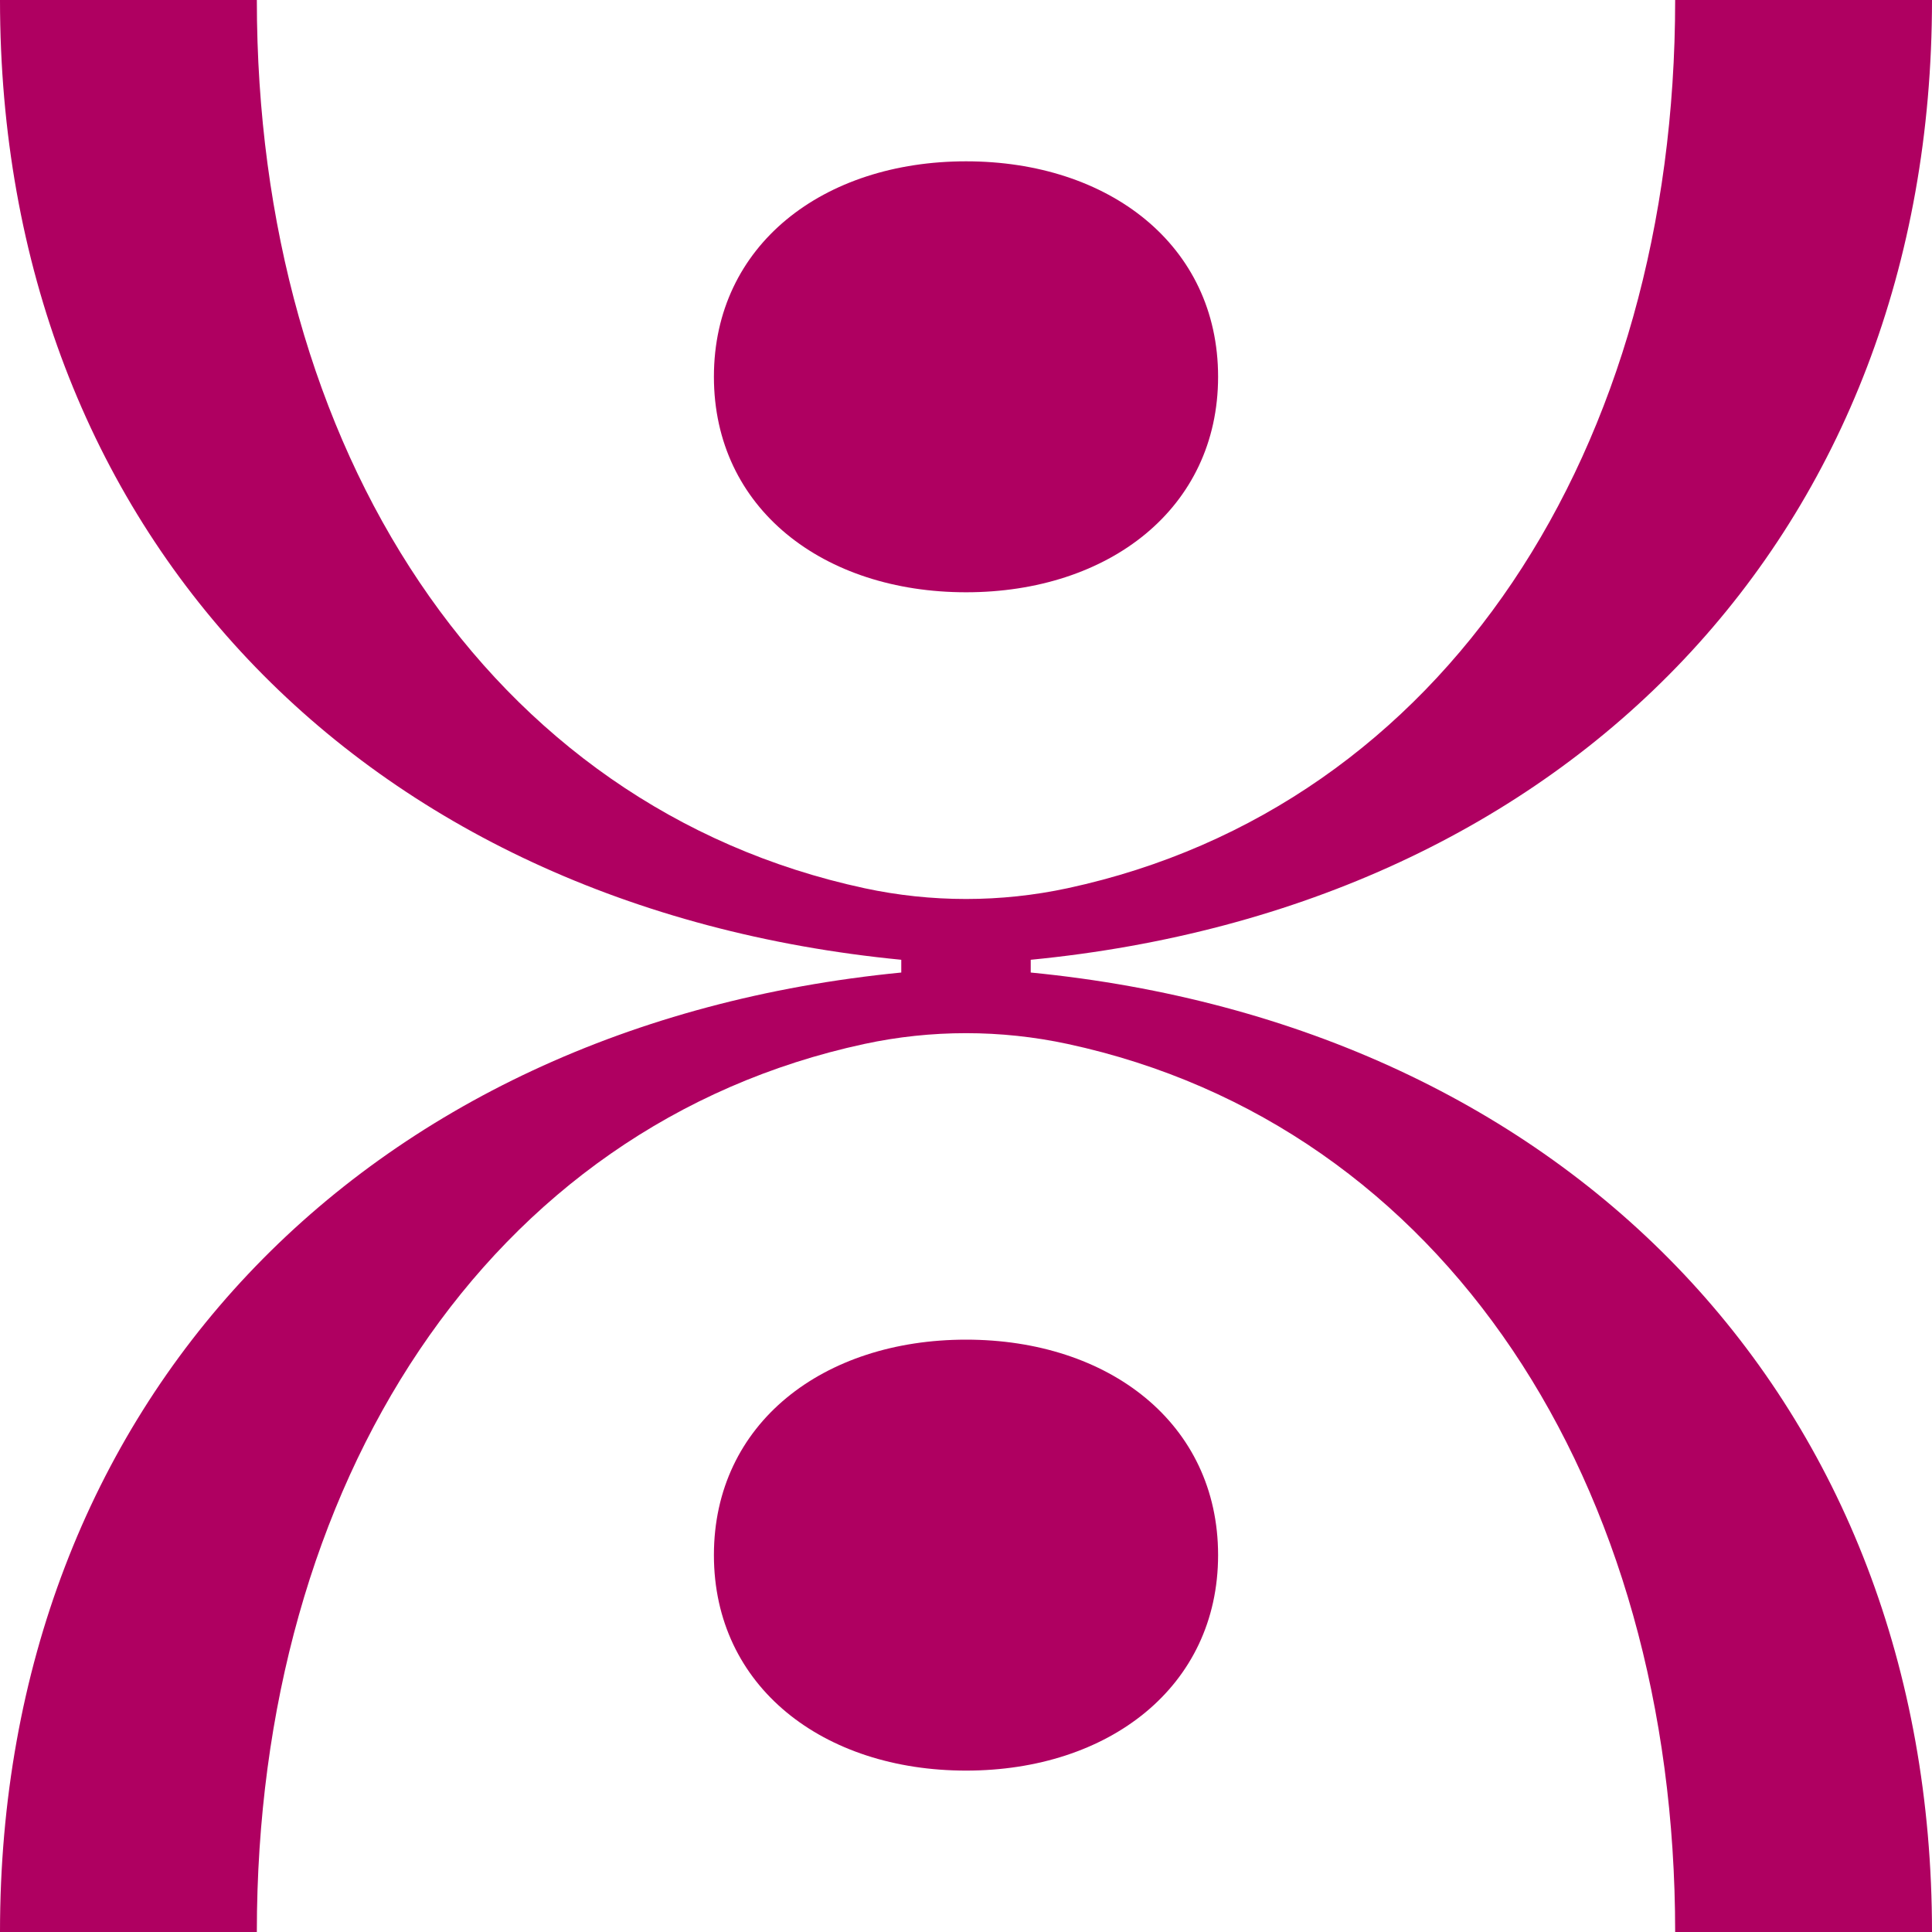
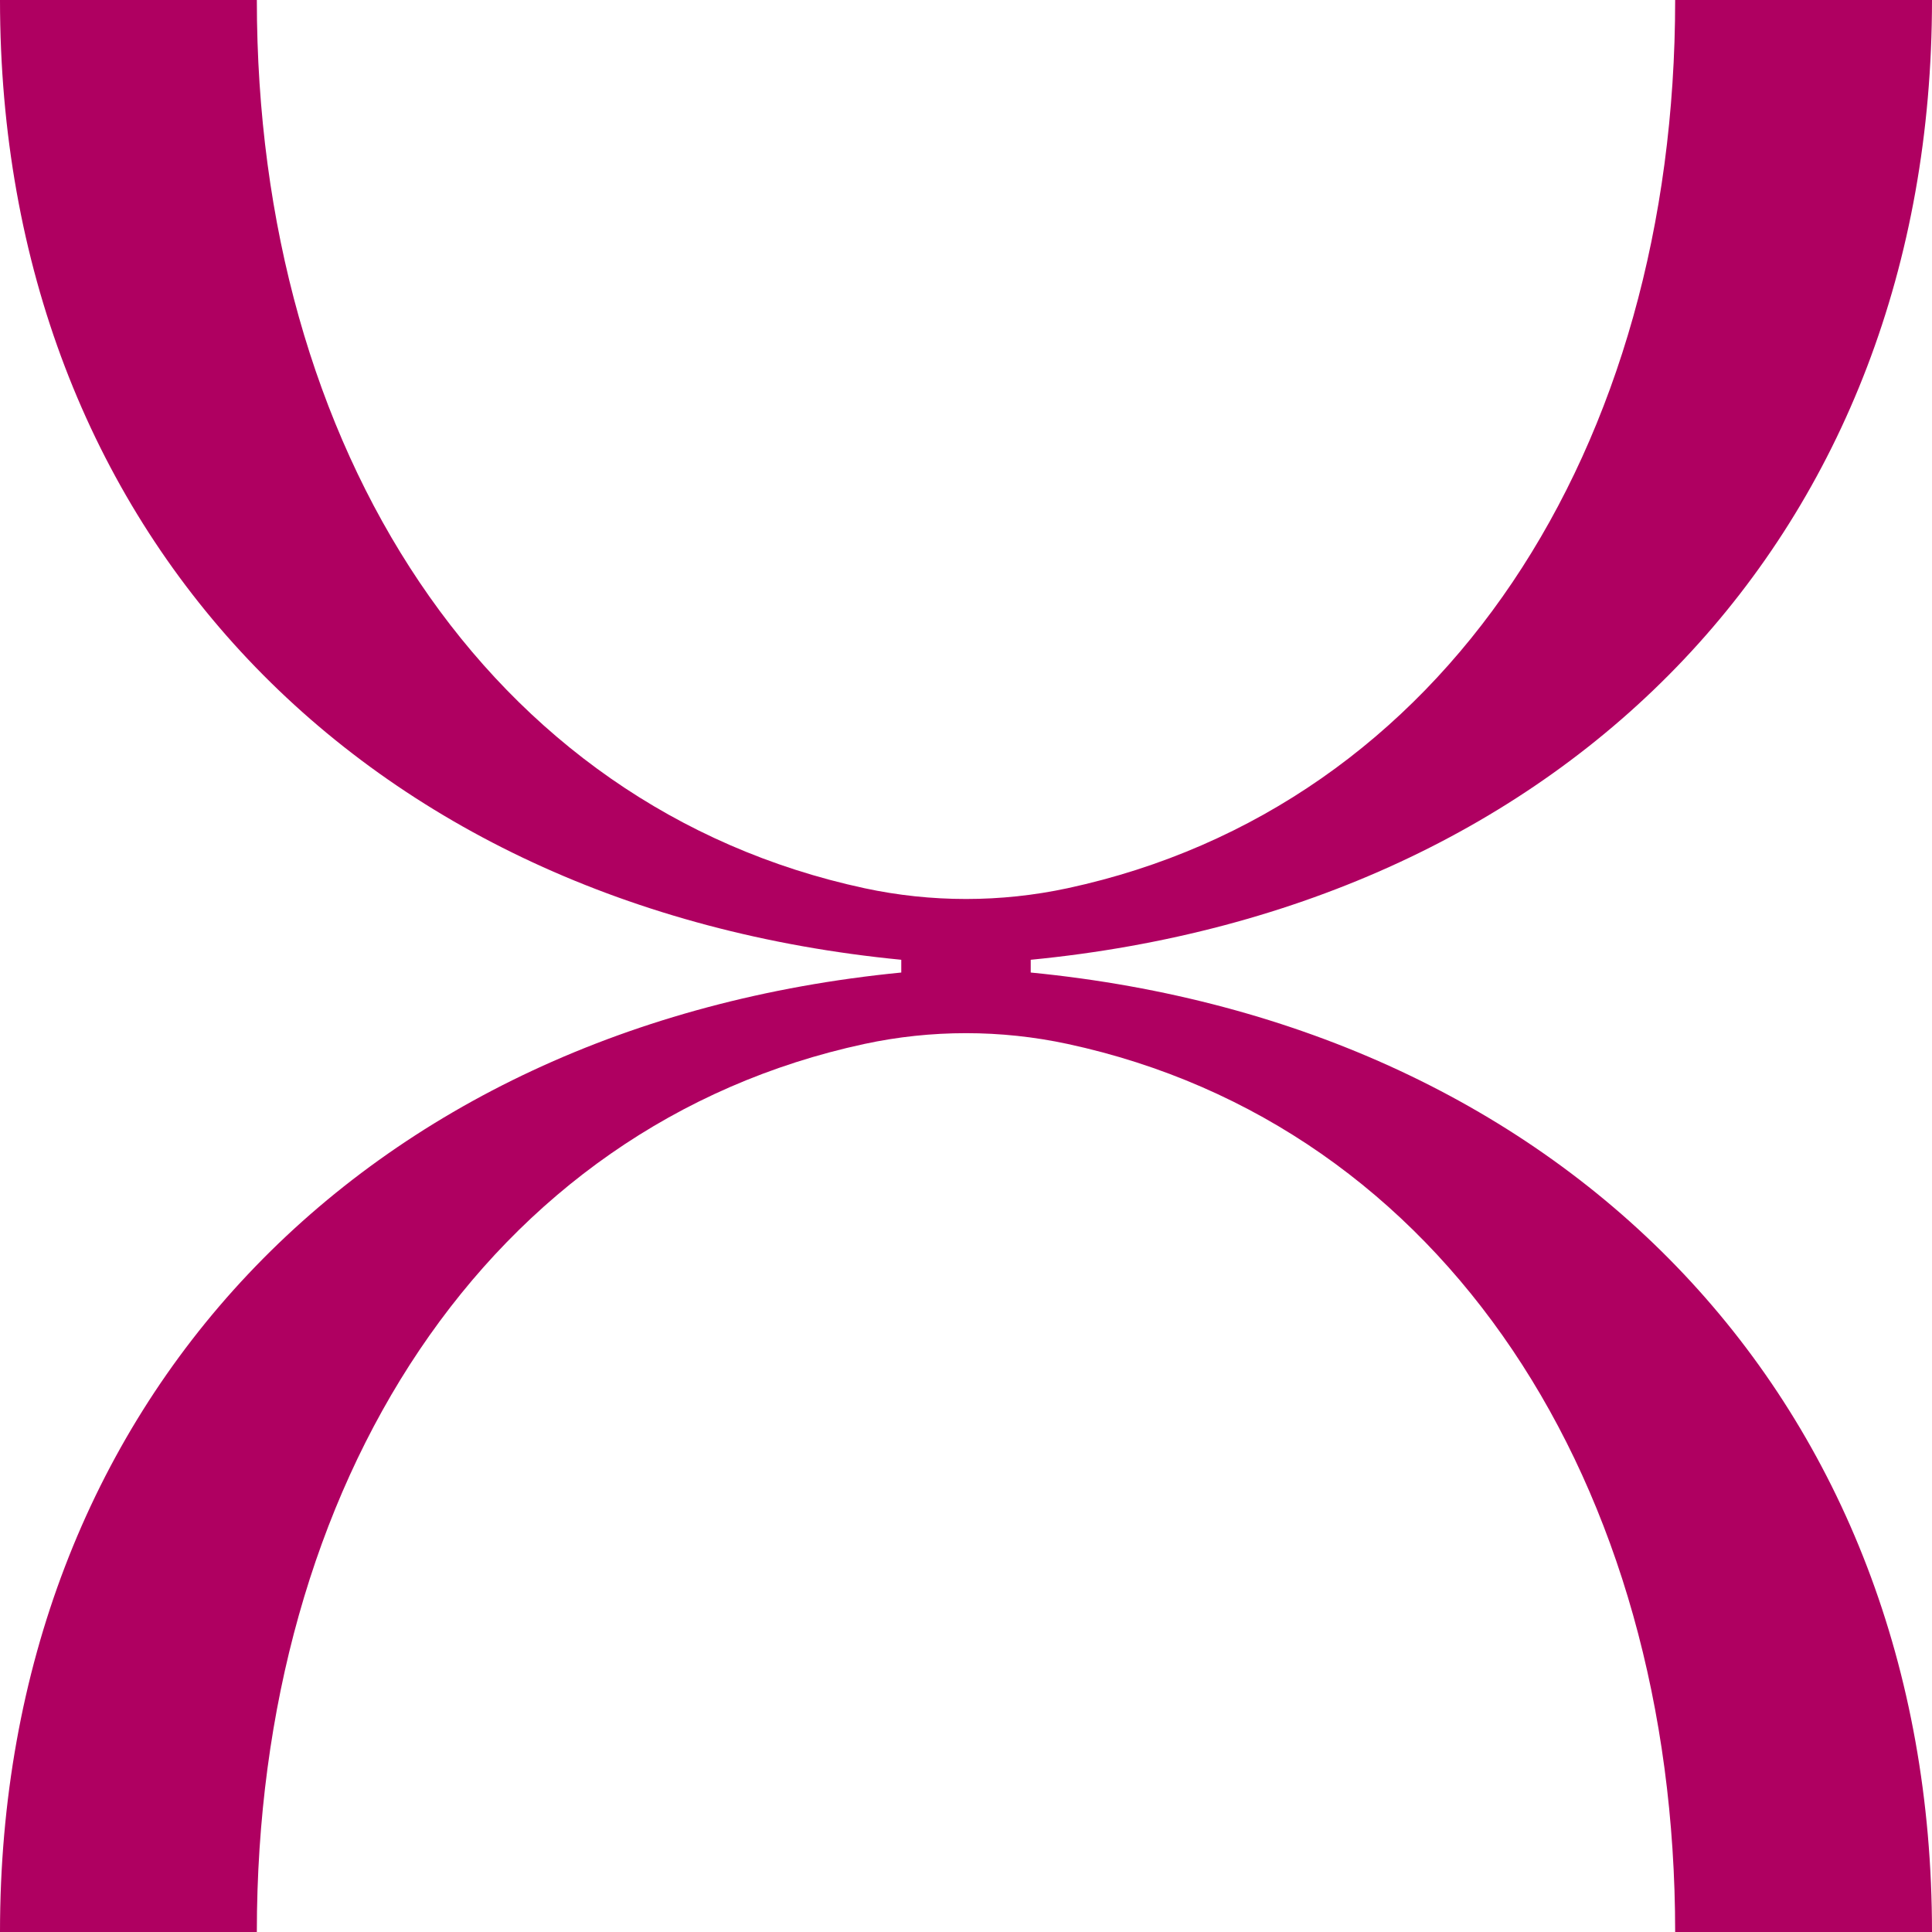
<svg xmlns="http://www.w3.org/2000/svg" id="Livello_1" viewBox="0 0 500 500">
  <defs>
    <style>.cls-1{fill:#af0061;stroke-width:0px;}</style>
  </defs>
  <path class="cls-1" d="M500,500h-66.47c0-116.2-59.83-208.83-157.2-229.82-17.33-3.73-35.33-3.73-52.66,0-97.38,20.99-157.2,113.62-157.2,229.82H0c0-136.68,93.56-234.64,233.25-248.31v-3.3C93.56,234.78,0,137.59,0,0h66.47c0,116.27,59.83,208.88,157.21,229.86,17.32,3.73,35.32,3.73,52.65,0C373.7,208.88,433.53,116.27,433.53,0h66.47c0,137.59-93.56,234.78-233.25,248.39v3.3c139.68,13.67,233.25,111.64,233.25,248.31Z" />
-   <path class="cls-1" d="M250.02,41.75c36.91,0,65.22,21.64,65.22,55.75s-28.31,55.78-65.22,55.78-65.26-21.64-65.26-55.78,28.34-55.75,65.26-55.75Z" />
-   <path class="cls-1" d="M250.02,346.7c36.91,0,65.22,21.64,65.22,55.75s-28.31,55.78-65.22,55.78-65.26-21.64-65.26-55.78,28.34-55.75,65.26-55.75Z" />
</svg>